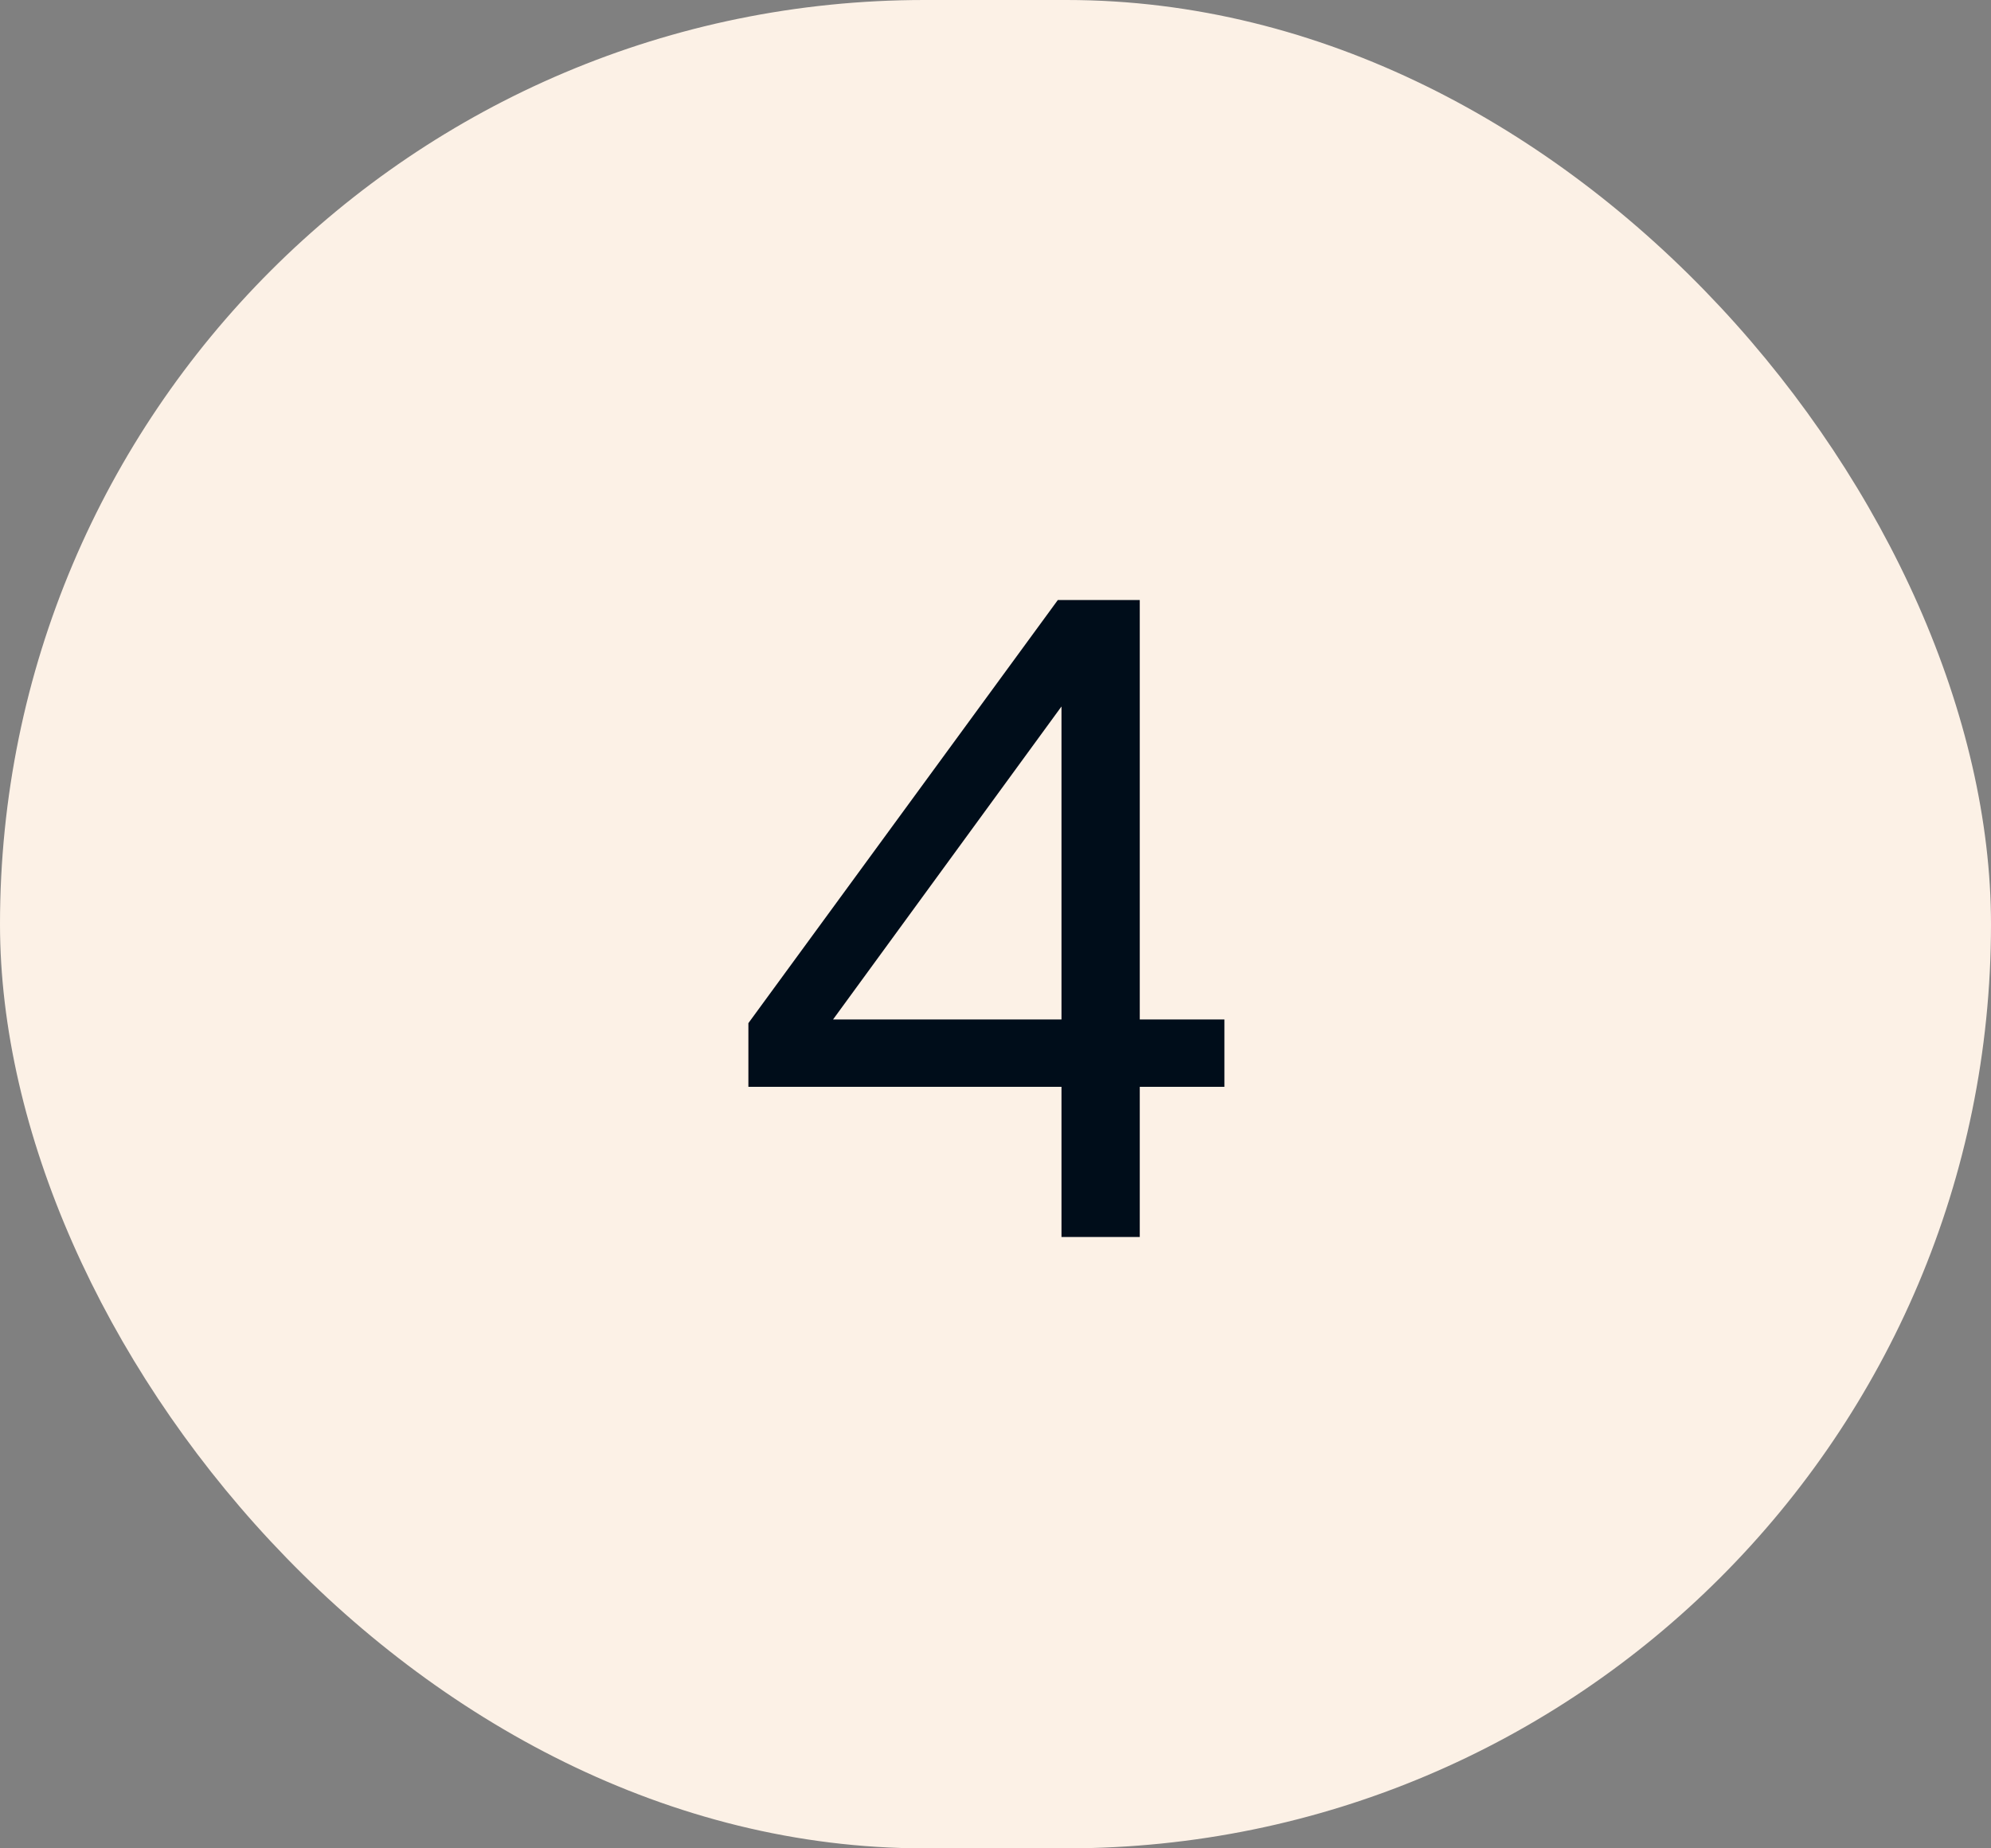
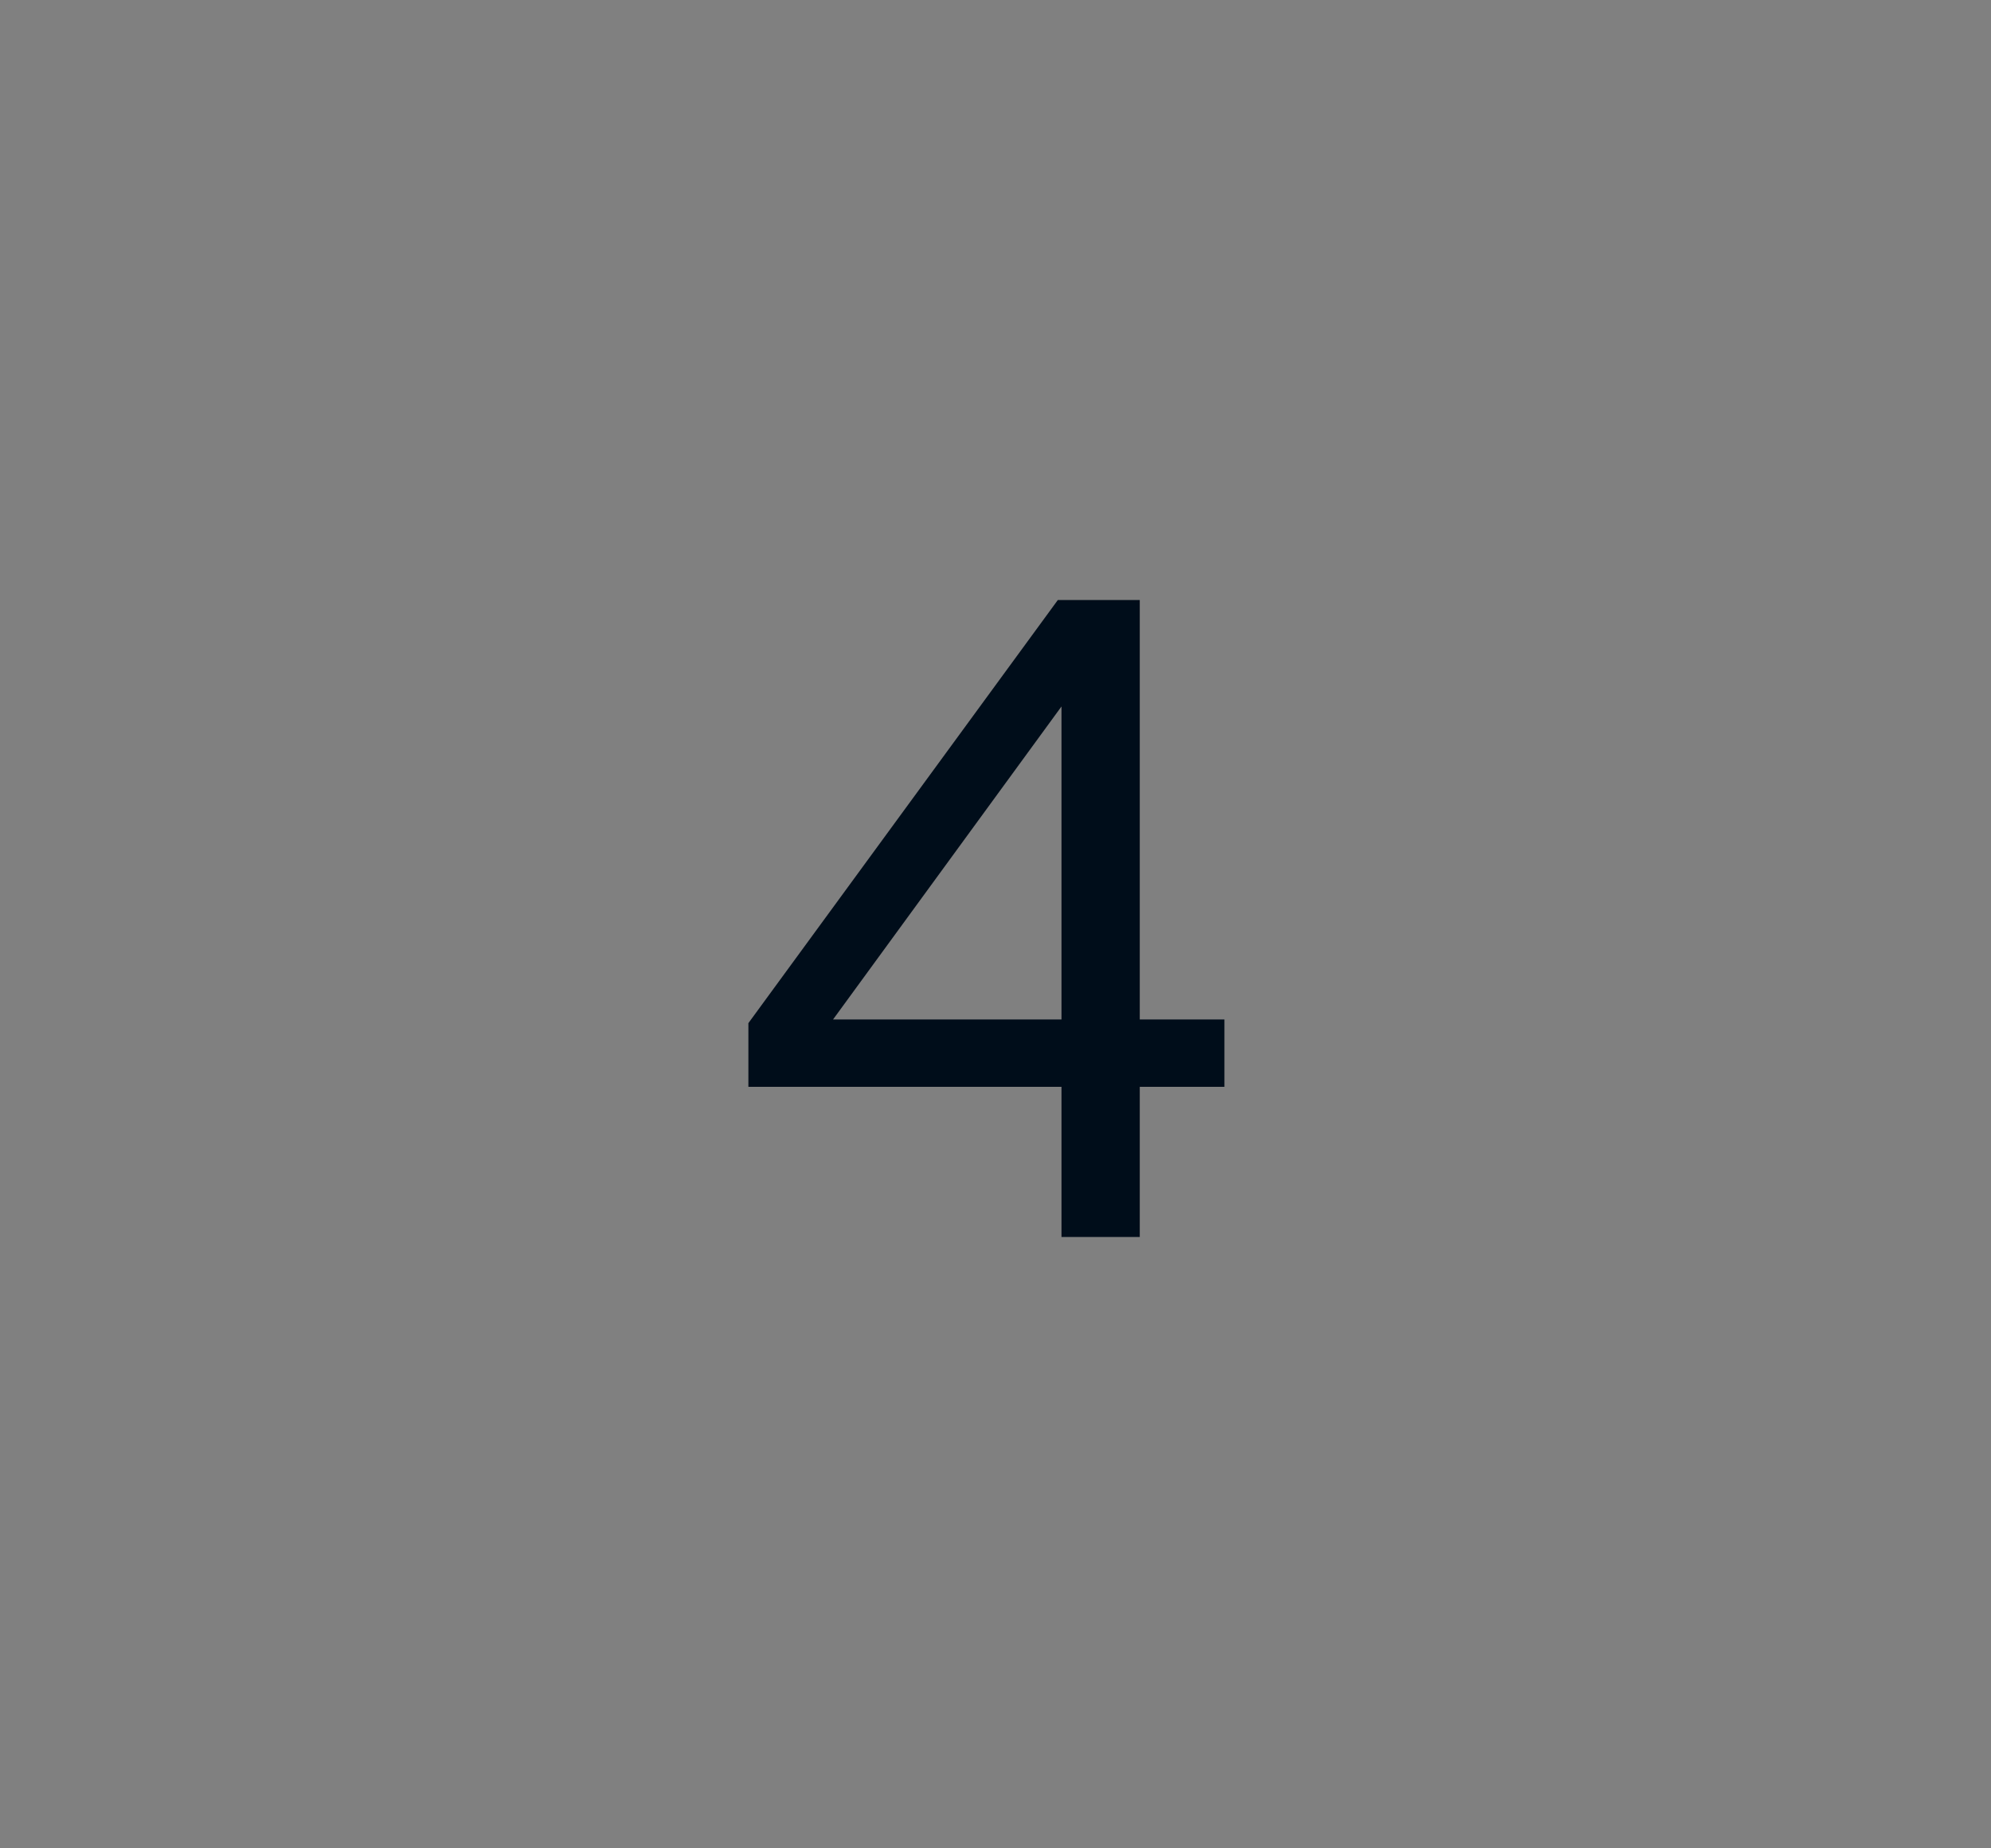
<svg xmlns="http://www.w3.org/2000/svg" width="70" height="65" viewBox="0 0 70 65" fill="none">
  <rect x="0" y="0" width="70" height="65" fill="#808080" stroke="none" />
-   <rect width="70" height="65" rx="32.5" fill="#FCF1E6" />
  <path d="M37.32 24.844L29.288 35.852H37.32V24.844ZM37.32 38.22H26.312V35.98L37.192 21.1H40.072V35.852H43.048V38.22H40.072V43.5H37.32V38.22Z" fill="#000D1A" />
</svg>